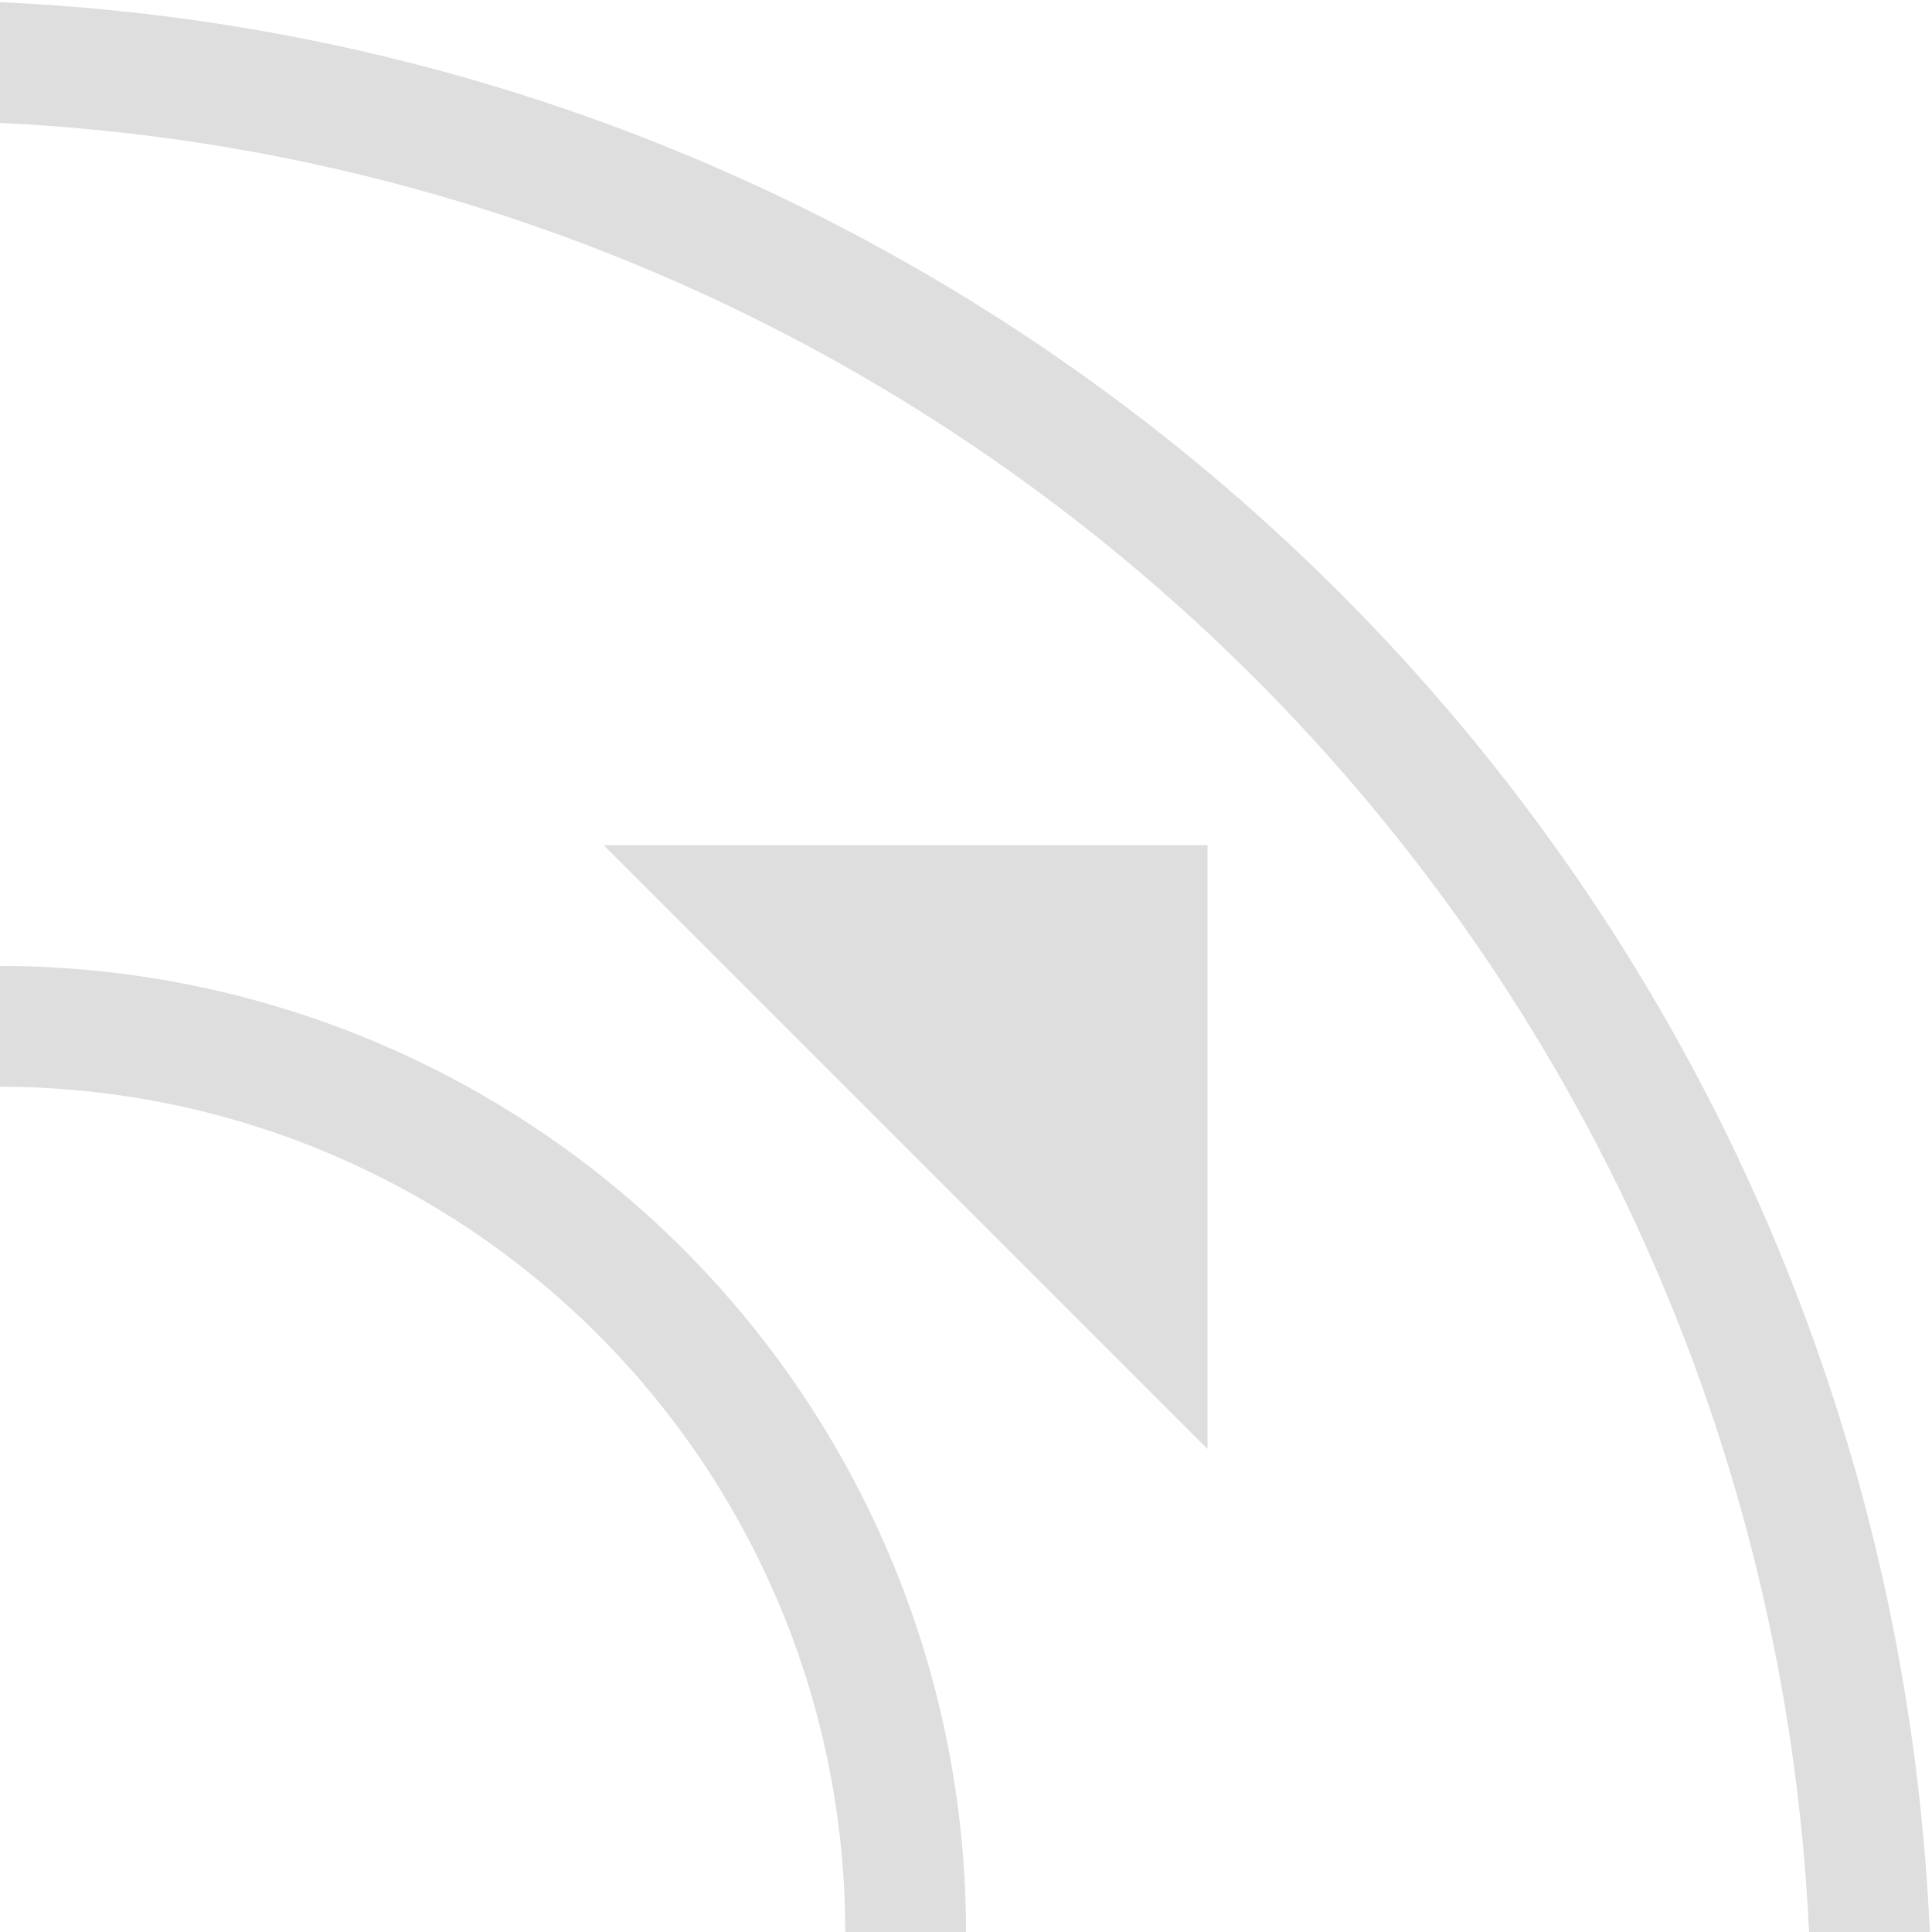
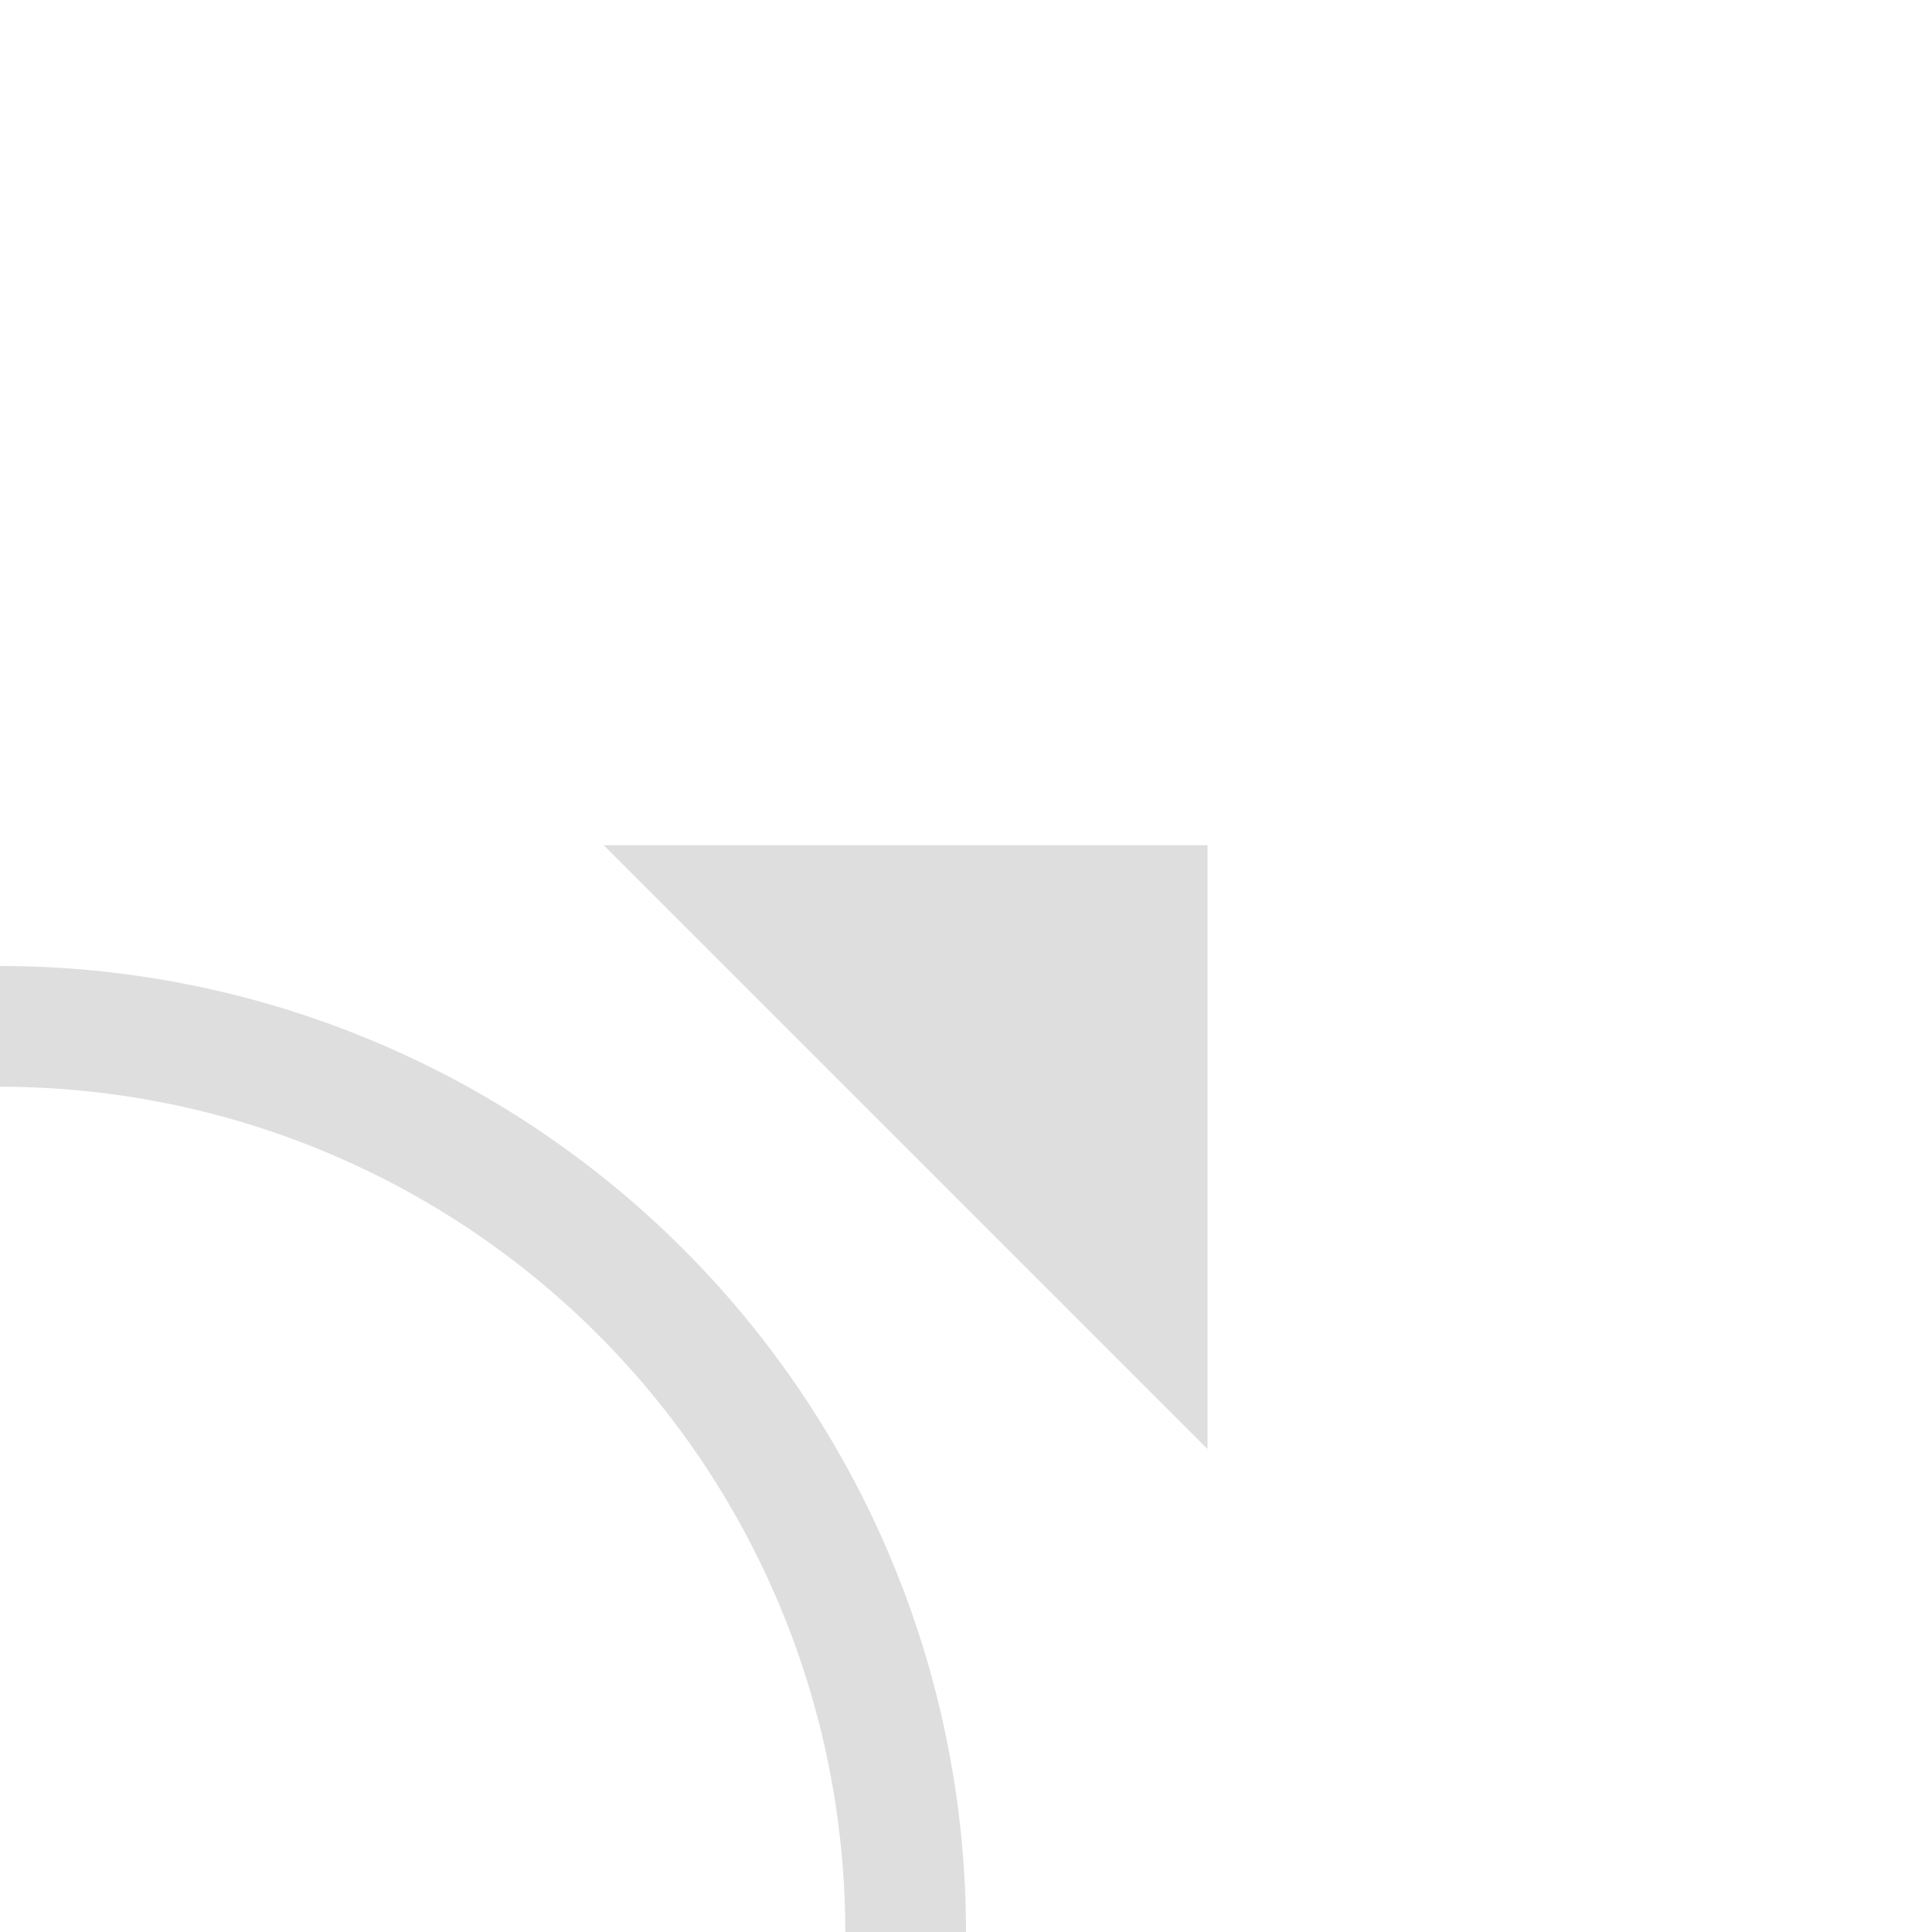
<svg xmlns="http://www.w3.org/2000/svg" width="16" height="16">
  <path d="m5 7 5 5V7Z" style="fill:#dedede;fill-opacity:1;stroke-width:.833" />
  <path d="M0 8v1a7 7 0 0 1 7 7h1a8 8 0 0 0-8-8Z" style="fill:#dedede;stroke:none;stroke-width:1.067;stroke-linecap:round;stroke-linejoin:round;stop-color:#000" />
-   <path d="M0 .018v1C8.11 1.404 14.596 7.89 14.982 16h1C15.594 7.34 8.661.406 0 .018Z" style="fill:#dedede;stroke-width:1.867;stroke-linecap:round;stroke-linejoin:round;stop-color:#000" />
</svg>